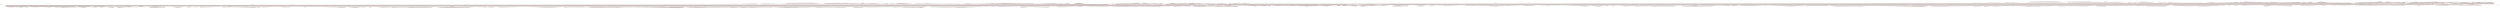
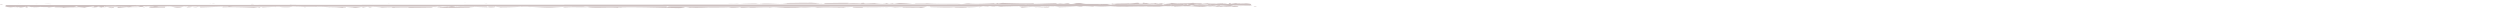
<svg xmlns="http://www.w3.org/2000/svg" width="970" height="4" viewBox="0 0 970 4">
  <g fill="#C1B2B2" fill-rule="evenodd" opacity=".8">
    <path d="M89.042 2.553c-.046-.018-.072-.038-.047-.061l-.043.06-.27.001c-.13-.064.01-.131.38-.128-.2.044.665.08 1.213.136a77.51 77.51 0 0 0-1.233-.008zm257.504-1.297l.321-.041-.326-.006.005.047.03.206c1.208-.041 1.687-.305 2.664-.287 3.657.131 2.913.202 5.51.396.292-.393 4.134.015 4.794-.267 3.47.295 8.496.116 13.044.2l-.373.035c1.944.183 2.213-.298 4.309-.218l-.526.058c2.692.21 7.414.018 9.968-.148-.522.06-.258.185.566.172.695-.078-.677-.276.77-.202-.357.038-.075.124.255.126l1.419-.195c3.714.135 8.082.275 11.933.162.714.07.19.14.022.208 3.053-.041 6.09-.205 8.845-.24l.28.226c1.35 0 .836-.347 2.593-.145.392.03-1.161.014-1.643.115 2.711.172 1.6-.221 4.19-.196l-.677.256c1.985.152 2.264-.135 2.986-.286 2.53-.273 2.099.357 4.833.306a1.095 1.095 0 0 1-.012-.003c-.08-.021-.131-.043-.131-.066a.271.271 0 0 1 .131.066c10.774.016 10.87-.015 10.96-.049l-.635.09h.346c-.234.058-.525.096-1.018.123-150.303-.308-149.75-.315-149.274-.262l-.34.02c1.103.024 2.18.02 3.183-.04l-.183.018c-.02.016 0 .033.049.05.455-.017.862-.024 1.17.001-.116-.016-.251-.035-.382-.057 3.814-.138 4.65-.144 7.665-.172-1.301.122 1.208.106 1.338.277.794-.111-.456-.177 1.31-.27 2.512-.016 4.827.131 6.912.191.845-.15 1.955-.11 2.01-.297 2.838-.011 4.417-.085 7.901-.084l.09.065c.936-.234 3.019.118 3.668-.016-.097.082-.468.116-.375.181l1.582-.075c-.747.07-1.173.292.128.318 1.355-.165-.373-.112.287-.247l.409.217c1.022-.024 1.309-.269.06-.335 3.484.003 6.924-.101 10.029-.065l-.33.142c1.72-.053 4.043-.052 5.063.072.047-.04.47-.117.195-.164 2.047-.192.219.234 2.453.025-.554.053-1.255.08-1.348.163l4.186-.173c.044.105 2.587.341 4.357.248.068-.06-.44-.14-.89-.151l1.132-.053.873.246 1.64-.216zm59.526 1.364c.577-.007.879-.017.74-.03 1.073.155-.071.125 0 .312-.873-.007-2.68.059-2.883-.083-.524-.003-.87-.024-1.416-.052a8.28 8.28 0 0 1-1.08.028l.177-.019c-.062-.027-.142-.043-.226-.06-1.708-.08-4.114.2-5.521.33 1.394-.237-.358-.267-.358-.438-.164.013 1.583.023 3.753.028-.156-.019-.278-.05-.317-.11-1.721-.168-2.982.106-5.282.055-.933.032-1.86.059-2.77.07-.272-.07-.133-.096.141-.109-.66-.12-2.207-.19-3.05-.13-.9.139-.77.203-2.404.189l.718-.12c-1.925-.098-1.575.175-3.163.078.369.027.543-.003.53-.039l-.233-.001c.022-.02.036-.037.04-.052a2.125 2.125 0 0 0-.121-.01c-2.01.066-2.056.131-3.497.368l.266-.185c-1.706.11-4.927.338-4.965.086.54.387-3.724.203-5.211.196.511-.011.604-.093.655-.134-3.12.255-6.318.008-9.476.013l-.503-.282c-1.67.011-2.146.567-3.956.555l.654-.135c-3.21.045-4.506.022-7.103-.027l.042-.158a26.63 26.63 0 0 1-1.035.05l.108-.018c-.705.034-1.45.053-2.092.113-.588-.127-1.497-.166-2.586-.165-.122.081-.842.041-1.403.05.178-.013.361-.027.494-.042-2.109.03-4.678.143-6.897.043-.668.003-1.344.009-2.029.022l-.12.173c-1.485-.007-3.386.063-4.084-.2l.33.004c.024-.045 0-.074-.063-.094-1.094.042-2.137.105-3.29.166-.136.049-.127.097.143.12a71.72 71.72 0 0 0-1.569-.051c-.34.015-.693.028-1.062.04-.012-.022-.001-.042.03-.06-1.725-.025-3.572-.023-5.242-.042-.916.03-1.845.064-2.79.1-1.375-.426-3.756.092-6.197-.104l-.734.034c-.348.079-1.347.11-2.41.113a.492.492 0 0 0 .07-.022l-.647.017.358.005c-.17 0-.341 0-.51-.002-.869.02-1.778.028-2.754.02l.05-.043c-.845-.027-2.189-.072-3.153-.163-.848-.007-1.92-.063-2.53.059-1.269-.088-2.684.003-4.216-.002-.348.015-.707.027-1.083.033-.075.104-2.194.039-2.834.106.206-.012.625-.038.523-.064-.599-.16-2.301.14-3.429.045-.308-.04-.199-.093-.245-.133-.06.005-.122.008-.185.01l.108-.037a2.637 2.637 0 0 0-.38-.024c-.02.13-3.052.282-4.176.122.52 0 .529-.065.846-.116a135.6 135.6 0 0 1-5.552.097c-.63.01-1.249.014-1.846.006.053-.002.1-.005.14-.008l-1.631-.004c-1.916.122-4.617.092-5.805.149l.865-.114-.168.003c-.446.027-.813.035-1.127.032a88.63 88.63 0 0 0-1.312.054l.435-.1c-.534-.05-.936-.132-1.545-.166-.338.033-.56.091-.784.152l.66.071a19.4 19.4 0 0 0-.85-.02 5.21 5.21 0 0 1-1.164.164.24.24 0 0 0 .018.01l-.088-.007c-.187.007-.399.01-.643.007-7.364-.108-15.007-.424-22.19-.281-.528.065.304.08.392.171-.624-.027-.803-.211-1.65-.095l.19.119c-3.282-.322-9.476.218-11.907-.286-3.14.19-5.352-.136-9.165.148-1.203-.106 1.398-.204-.228-.234l-3.535.186.191-.018c-2.298.24-5.591-.024-8.805-.144-.612.028-1.165.035-1.641-.018l.34-.02a39.762 39.762 0 0 0-3.183.04l.182-.018c.02-.016 0-.033-.048-.05-.456.017-.863.024-1.171-.001.117.016.252.035.382.057-3.813.138-4.65.144-7.665.172 1.302-.122-1.207-.106-1.338-.277-.793.111.457.177-1.31.27-2.512.016-4.826-.131-6.911-.191-.846.15-1.955.11-2.01.297-2.838.011-4.418.085-7.902.084l-.089-.065c-.937.234-3.02-.118-3.668.016.097-.082.467-.116.375-.181l-1.583.075c.59-.056.98-.205.478-.279-.249.053-.64.078-1.035.092.179.026.488.045.142.116l-.212-.113c-.41.013-.815.017-1.06.029-.1.077.125.166.804.202-3.485-.003-6.925.101-10.03.065l.33-.142a66.984 66.984 0 0 1-3.577.016l.081.021a13.02 13.02 0 0 1-1.84-.003c-.029.021-.018.041.078.058-2.047.192-.218-.234-2.453-.025.405-.039.888-.064 1.155-.107-.324-.005-.703.004-1.192.042a1.73 1.73 0 0 1-.24-.031l-2.56.106c-.045-.105-2.588-.341-4.358-.248-.068.06.44.14.89.151l-1.131.053-.783-.22-.23-.008-1.398.184c-.042.049.112.085.555.086a4.135 4.135 0 0 1-.652-.027v.002l-.326-.006.158-.02c-.222-.038-.35-.092-.194-.148-.241 0-.448.003-.626.009-.475.071-.848.162-1.315.19-.28.075-.602.122-1.767.033.17-.012.35-.032.257-.055a15.38 15.38 0 0 0-1.558-.004c.443-.007.68-.024.795-.046-1.136-.062-1.473-.118-2.276-.199-.171.105.274.208-.181.282.01-.066-.512-.067-1.13-.094l.6.158c-.524 0-1.039-.002-1.668.036l1.052-.064c-1.141-.028-2.876-.28-4.873-.128.284-.034.716-.086.855-.14-.372.011-.663.04-.805.1-1.502-.127-3.294-.166-5.214-.176.088.027.238.056.394.076-2.15-.076-3.343.03-5.398-.075h.018c.858.04 1.447.093.255.165.472-.114-1.237-.121-2.216-.177l-.41-.005-.16.06c-.202-.027-.276-.049-.265-.067h-.048l.056-.006a.851.851 0 0 1 .225-.038 7.99 7.99 0 0 0-1.004-.028l.015.004-.062-.002c-1.03.048-1.565.314-3.166.253l.106-.012c-.351.027-.78.033-1.376.001-.234 0-.715-.065-1.324-.14-.425.002-.86.006-1.297.014.041.017-.002.04-.18.068-.131-.022-.263-.04-.395-.057-1.851.042-3.69.132-4.977.216.386-.044.343-.124-.037-.157-.24.013-.484.025-.73.036-.094.089.62.211-.569.15.346-.036.093-.118-.221-.125h-.043l-1.41.195c-3.714-.135-8.082-.275-11.932-.162-.714-.07-.191-.14-.023-.208-3.053.041-6.089.205-8.845.24l-.28-.226c-1.35 0-.836.347-2.593.145-.391-.03 1.162-.014 1.643-.115-2.71-.172-1.6.221-4.19.196l.677-.256c-1.984-.152-2.264.135-2.985.286-2.528.273-2.1-.355-4.825-.306 420.498-.155 418.246.097 417.01.136-1.283-.008-1.705-.06-1.854-.128-.147.008-.312.006-.458.006l.42-.026c-.098-.07.013-.15-.24-.21-.776.123-2.595.167-3.803.211.374-.062 1.208-.114 1.262-.196l-1.415.084-.017-.05c-.773.056-1.533.118-2.3.156.413-.06.69-.15.905-.221-.28-.008-.653-.008-1.056-.005-.2.044-.38.098-.868.106-.193-.036-.355-.066-.44-.093-.315.002-.608.002-.847-.003l.443.135c-.596.056-1.148.082-1.668.088-.017.022-.049.039-.093.05l.075-.05c-1.649.017-2.973-.167-4.337-.25-.589.059-1.266.114-2.216.159-1.36.132-2.682.114-3.922.07-.35.02-.79.022-1.427-.003a87.078 87.078 0 0 0-2.013-.086c-.305.008-.599.025-.88.054-.119.081 1.626.143.214.195.245-.164-.847-.105-.916-.17-1.532.238-2.259-.053-3.343.11.253-.057-.638-.12-1.225-.176l-.013-.001-.118.081a.307.307 0 0 0 .131-.08c.022-.026.01-.047-.023-.064-1.689.013-3.385.037-5.074.05l-.131.035.587.057-1.948-.08c.264.011.58.028.976.056l-1.085-.058c-1.7.004-3.387-.01-5.05-.067.081.041.28.055.677.087a37.767 37.767 0 0 0-4.532-.124c-.02.018-.024.036.016.054l-.344-.043c-.481.018-.951.042-1.414.069l.027.016-.474.011c-2.374.15-4.609.353-7.414.14l.355-.075c-2.136.032-.562-.038-.926-.125l-1.005.038c-.932.132-3.214.106-4.48.181.238-.05.758-.045 1.196-.08-.105-.02-.187-.054-.287-.085-.317-.013-.636-.03-.957-.053-1.714.333-5.254.3-7.877.403-.213-.107-1.301-.205-2.359-.336-.954.034-1.827.06-2.66.068l-.024.007a8.987 8.987 0 0 0-.056-.006c-.51.004-1.006.001-1.497-.011-.026.01-.04.007-.038-.003-.274.023-.533.056-.787.091.85-.003 1.599-.007 2.172-.013a.834.834 0 0 0-.059.017c.085-.011.236-.014.367-.02-.098.002-.204.002-.308.003.063-.019.135-.039.207-.058.115.011.227.025.346.041-.107.002-.154.01-.234.014zm25.907-.92a.13.13 0 0 1-.022.083c-.839.004-1.557.155-1.872-.006.514.005.557-.06.798-.11l-.879.07c-.635-.186.522-.125 1.004-.182.246-.008.492-.013.736-.014l-.333.182c.215-.007.403-.015.568-.024-.008-.076-.086-.166-.285-.254.032.018.096.04.224.061 1.718-.246 4.62-.06 6.094-.255-.237.05-.035.065.043.106 1.04.01 2.109-.217 3.503-.282.76.126-.44.377 1.794.307.397-.141-.596-.388 1.276-.382 0 0-1.635.115-.76.215 1.837-.099.595.046 2.268.207.958-.2 1.832.07 2.035-.256.595.217.435.137 1.591.293-.515-.177 2.188-.176 2.112-.388.475.242-1.955.296-.444.548 1.035-.16 2.955-.22 3.115-.482.792.06 1.15.156 2.383.182-.193-.016-.434.034-.556.06 2.19-.176 5.421 0 6.658-.316-.442.377 4.653.046 2.982.398.915-.012 2.356-.173 2.668-.244-.098.294 2.272.075 3.265.25.514-.166 2.154-.11 3.15-.206-.443.035-.68.086-.524.166 1.12-.12.84-.006 1.794.135 1.517-.09-.278-.225.638-.363 1.313.068.199.187.436.308l1.956-.296c.396.03.675.086.835.166.675-.086 1.278-.212 2.23-.07l-1.677.01.642.15 1.992-.19c2.86.217 1.964.535 1.753.846a.468.468 0 0 0-.037.057c-.18-.014-.367-.024-.559-.03L431.98 1.7zm53.19.423l.232-.01-.184.075c.244.022.477.053.696.094-.132.048-.32.067-.52.074l-.224-.233zm-7.452.25l-422.168.056c.007.076.085.166.285.254a.749.749 0 0 0-.224-.061c-1.718.246-4.62.06-6.094.255.237-.05.035-.065-.043-.106-1.04-.01-2.11.217-3.504.282-.76-.126.44-.377-1.793-.307-.397.141.595.388-1.276.382 0 0 1.634-.115.76-.215-1.838.099-.595-.046-2.268-.207-.959.2-1.832-.07-2.035.256-.596-.217-.436-.137-1.592-.293.515.177-2.188.176-2.111.388-.475-.242 1.954-.296.443-.548-1.035.16-2.955.22-3.114.482-.792-.06-1.15-.156-2.383-.182.193.016.434-.034.556-.06-2.19.176-5.422 0-6.658.316.442-.377-4.654-.046-2.983-.398-.914.012-2.355.173-2.668.244.098-.294-2.271-.075-3.264-.25-.515.166-2.154.11-3.15.206.443-.035.68-.086.523-.166-1.12.12-.84.006-1.794-.135-1.517.09.278.225-.638.363-1.313-.068-.198-.187-.435-.308l-1.957.296c-.395-.03-.675-.086-.835-.166-.674.086-1.278.212-2.23.07l1.678-.01-.642-.15-1.993.19c-2.858-.217-1.964-.535-1.752-.845l-.232.01.185-.076.084.008c-.01.019-.024.038 444.829-.273 1.203-.058 3.12.312 3.982.008 1.427.16.076.066-.362.246 1.427.16 2.879-.25 3.354.1 1.667-.108-.387-.072.174-.227.352.324 3.096.052 4.658.237.702-.131-.712-.08.495-.22-.118.082.524.097.849.104l.309-.203 1.588.502c2.36-.239-.483-.349 2.663-.443l-.19.018c.854.21 2.243-.158 4.51.002-.776-.04-.319.097-.566.156l1.264-.083c-.115.01-.17.024-.047.048 1.11.153.962-.083 2.254.054-.89.041-.62.197-.228.269l1.85-.23-.751.277c1.802.022 4.48-.42 5.4-.04l-.895.043c.02.018.079.049.182.08l1.432-.086c.247.008.437.019.585.032-.055.041-.205.086-.384.1-.86.1-1.38.028-1.633-.047zM65.2 2.592a.275.275 0 0 0 .132.066c0-.023-.052-.045-.132-.066l-.011-.003c-.278.005-.59.017-.94.038-.6.126.2.186-.402.312-2.667-.066-2.985.115-5.658.05-1.427-.383 1.36 0-.192-.358l2.032.087c-1.635-.188 1.168-.07 1.328-.237a29.455 29.455 0 0 0-1.835-.02c-1.028.047-2.165.135-3.199.18 0-.033.078-.054.196-.069l8.681.02zm263.633.135c-.108 0-.211-.003-.307-.01a5.34 5.34 0 0 0-.585.058c.352-.008.666-.022.892-.048zm63.442-.271c-.025.043-.266.06-.55.068.155-.027.341-.05.55-.068zm35.728-.79a19.73 19.73 0 0 1-1.825.02c-.019-.015-.02-.029-.01-.04.647.028 1.255.03 1.835.02zm-29.428-.092h.27c.129.064-.01.131-.38.128.2-.044-.665-.08-1.213-.136.355.006.779.008 1.233.008.045.018.071.038.046.061l.044-.06zm-358.272.878l14.226.099a2.552 2.552 0 0 0-.288.09l.634-.09h-.346l-1.327.001c.764-.065 1.018-.123 1.074-.27-1.411.051-3.349.005-3.713.25l.055-.04c-1.878-.088-5.807-.14-5.678-.222-2.02.081-4.579-.06-4.638.182-.004.036.038.078.147.133.327.008.44-.18.565-.261-.184.077-.424.113-.711.128zm219.086-.017h.002l.004.002-.215-.019.21.017zm-89.688.184a.56.56 0 0 0 .24-.091l1.431.173c2.59.071 2.956-.375 5.446-.33-.75.143.382.236-1.286.339.831.001 1.579.025 1.592-.066.485.082 2.304-.178 3.069-.052.05.006.09.013.128.022-.42.025-.525 0-.833-.015.351.03.553.018.705-.008l-10.492.028zm21.918-.059c-.123.004-.265.008-.39.01l.619.028c-.066-.014-.15-.025-.227-.038h-.002zM14.305 1.531c.134-.004.27-.008.413-.01-.19.01-.296.034-.368.081-.088-.016-.08-.042-.045-.07-.196.006-.384.014-.58.023.181-.027.38-.047.618-.058a.199.199 0 0 0-.037.035zm458.917 1.065a.199.199 0 0 1-.038.035c.239-.01.437-.031.619-.058-.196.01-.385.017-.58.023.035-.028.042-.054-.045-.07-.072.047-.178.07-.368.08.142-.001.279-.005.412-.01zm14.188-.088l-1.093.058.5-.22c.704-.026.848.104.593.162zM363.934 1.39c.1-.017.266-.006.43.014-.142-.004-.273-.007-.43-.014zm-13.323-.24c.212-.014.41-.018.06.003l-.06-.003zm122.2 1.456c-.14.007-.322.008-.592.001.198.002.397 0 .591-.001zm-416.402.246c-.27-.052-.44-.11-.57-.168.19.133-1.626.181.57.168zm88.668-.026l-.451.022a2.4 2.4 0 0 0 .45-.022zm154.668.179l-1.334-.081c.054-.022.146-.034.228-.048.383.024.755.063 1.106.129zM82.506 1.262c.582-.027.776.01.856.049-.274.003-.596.009-1.017.022-.017.007-.052.015-.069.023a.646.646 0 0 1 .23-.094zm4.096 1.301v.004l-.902.01.902-.014zm-5.141-1.055c.099-.002.207-.002.313-.003a8.763 8.763 0 0 1-.206.058 9.75 9.75 0 0 1-.347-.041c.11-.002.156-.01.24-.014zm353.141.92c.14.02.254.036.266.049a1.04 1.04 0 0 1-.266-.048zm-91.357.356c-.09 0-.179.003-.26.008-.607.036-.194.022.26-.008zm-35.494.225l-.215-.003h.218c-.003.002 0 .002-.003.003zm171.423-.36l.324.007c-.006-.012.013-.022.038-.03l-.362.023zm.362-.023c.051-.02.195-.022.36-.022l-.36.022zm-11.958-.044c.613-.115 2.178.149 2.601.048l-.084.054c-.9.042-1.872-.087-2.517-.102zm-78.746-.065l1.347-.05-.434.156-.913-.106zm-5.73-1.214l-1.155.037 1.564-.062-.41.025zm-232.358-.068l-.654-.012 1.394-.058-.74.07zM.117 1.62l1.093-.058-.5.22c-.703.026-.847-.104-.593-.162zm73.556.753l-.443-.026c.12.014.273.022.443.026zm42.64.121c.072.02-.175.033-.477.048.016-.02.152-.042.477-.048zm7.28.244c-.157-.008-.288-.01-.43-.015.164.02.33.031.43.015zm-49.92-.365c.555.016 1.219-.002 1.139.07l-1.139-.07zm-56.097-.117l-.405.026c.105-.008.283-.016.405-.026zm119.34.721l-.06-.003c-.35.021-.151.017.06.003zm122.312-.138c-1.728-.109.363-.328.169-.401 2.085.186-1.555.234-.17.401zM14.718 1.521c.194-.002.392-.003.59-.001a7.936 7.936 0 0 0-.59.001zm152.897 1.344a1.375 1.375 0 0 0-.313-.082c.01.02.081.042.313.082zm-22.87-.267l.566.026a8.55 8.55 0 0 0-.566-.026zm286.373-1.323c.271.052.44.11.57.168-.19-.133 1.626-.181-.57-.168zm-251.126-.153l1.963.028a61.478 61.478 0 0 0-1.963-.028zm162.459.18a2.4 2.4 0 0 1 .45-.023l-.45.022zm-154.668-.18l1.333.081c-.053.022-.146.034-.228.048a9.226 9.226 0 0 1-1.105-.129zM405.02 2.866a.646.646 0 0 0 .23-.094c-.017.008-.052.016-.069.023-.42.013-.742.02-1.016.022.08.04.274.076.855.05zm-4.096-1.301l.903-.015c-.205.003-.526.007-.903.01v.005zm-327.773.778l.077.004a.96.96 0 0 1-.162-.027c.051.01.051.015.085.023zm-20.227-.644a1.04 1.04 0 0 0-.266-.048c.012.013.127.03.266.048zm-8.737-.042l-1.236-.066c.534.038.924.056 1.236.066zm100.094-.313c.09 0 .18-.003.26-.008.608-.036.194-.022-.26.008zm-31.786.438c.337-.034.67-.067 1.021-.089-.565-.014-1.005-.018-1.02.09zm67.28-.663l.216.003h-.219c.003-.002 0-.002.003-.003zm-64.78.578a11.519 11.519 0 0 0-1.478-.003c.464.012 1.01.032 1.478.003zM8.353 1.479l-.362.023c.026-.008.044-.018.04-.03l.322.007zm-.362.023l-.36.022c.166 0 .31-.001.36-.022zm-1.116.07l.756-.048c-.26 0-.585-.006-.756.047zm13.074-.026c-.612.115-2.177-.149-2.6-.048l.084-.054c.899-.042 1.872.087 2.516.102zm11.28.84l-2.264-.054c.395.073.916.17-.114.187 2.855.216-.589-.162 2.378-.132zm7.022.105c-1.217.034.015.106-.05.146.772-.066.958-.082.05-.146zm60.444-.88l-1.347.05.435-.156.912.106zm5.73 1.214l1.155-.037-1.564.062.41-.025zm85.225-.06l-.283-.21c-.634.038-.767.274.283.21zm36.792-.214c.401.105 1.436.173 2.074.07-.828-.015-1.653-.097-2.074-.07zm110.341.342l.655.012-1.395.058.74-.07z" />
-     <path d="M571.324 2.053c-.045-.018-.071-.038-.046-.061l-.044.06-.27.001c-.128-.064.01-.131.38-.128-.2.044.665.08 1.213.136a77.51 77.51 0 0 0-1.233-.008zM828.83.756l.321-.041-.326-.006.005.047.03.206c1.207-.041 1.686-.305 2.663-.287 3.658.131 2.914.202 5.511.396.292-.393 4.134.015 4.794-.267 3.47.295 8.496.116 13.044.2l-.373.035c1.943.183 2.212-.298 4.309-.218l-.526.058c2.692.21 7.414.018 9.968-.148-.522.06-.258.185.565.172.696-.078-.676-.276.771-.202-.358.038-.075.124.255.126l1.419-.195c3.714.135 8.082.275 11.932.162.715.07.192.14.023.208 3.053-.041 6.09-.205 8.845-.24l.28.226c1.35 0 .836-.347 2.593-.145.392.03-1.162.014-1.643.115 2.711.172 1.6-.221 4.19-.196l-.677.256c1.984.152 2.264-.135 2.985-.286 2.531-.273 2.1.357 4.833.306a1.095 1.095 0 0 1-.011-.003c-.08-.021-.132-.043-.132-.066a.271.271 0 0 1 .132.066c10.774.016 10.87-.015 10.96-.049l-.635.09h.346c-.234.058-.525.096-1.019.123C763.96.891 764.511.884 764.988.937l-.34.02c1.103.024 2.179.02 3.182-.04l-.182.018c-.02.016 0 .033.049.05.455-.017.862-.024 1.17.001-.116-.016-.252-.035-.382-.057 3.813-.138 4.65-.144 7.665-.172-1.301.122 1.208.106 1.338.277.794-.111-.457-.177 1.31-.27 2.512-.016 4.827.131 6.912.191.845-.15 1.954-.11 2.01-.297 2.838-.011 4.417-.085 7.9-.084l.09.065c.937-.234 3.02.118 3.669-.016-.098.082-.468.116-.376.181l1.583-.075c-.747.07-1.174.292.128.318 1.355-.165-.373-.112.287-.247l.409.217c1.022-.024 1.309-.269.06-.335 3.484.003 6.924-.101 10.029-.065l-.33.142c1.719-.053 4.042-.052 5.063.072.046-.04.47-.117.195-.164 2.047-.192.219.234 2.453.025-.554.053-1.255.08-1.348.163l4.186-.173c.044.105 2.587.341 4.357.248.068-.06-.44-.14-.89-.151l1.132-.053.872.246 1.64-.216zm59.526 1.364c.577-.007.879-.017.74-.03 1.073.155-.071.125 0 .312-.873-.007-2.68.059-2.883-.083-.524-.003-.87-.024-1.416-.052a8.28 8.28 0 0 1-1.08.028l.177-.019c-.062-.027-.142-.043-.226-.06-1.708-.08-4.114.2-5.521.33 1.394-.237-.359-.267-.359-.438-.163.013 1.584.023 3.754.028-.156-.019-.278-.05-.317-.11-1.721-.168-2.982.106-5.282.055-.933.032-1.86.059-2.77.07-.272-.07-.134-.096.141-.109-.66-.12-2.207-.19-3.05-.13-.9.139-.77.203-2.404.189l.718-.12c-1.925-.098-1.575.175-3.163.078.368.027.543-.003.53-.039l-.233-.001c.022-.02.036-.037.04-.052a2.125 2.125 0 0 0-.121-.01c-2.01.066-2.056.131-3.497.368l.266-.185c-1.707.11-4.928.338-4.965.086.54.387-3.724.203-5.212.196.512-.011.605-.093.656-.134-3.12.255-6.318.008-9.477.013l-.503-.282c-1.67.011-2.145.567-3.955.555l.654-.135c-3.21.045-4.506.022-7.103-.027l.042-.158a26.63 26.63 0 0 1-1.035.05l.108-.018c-.705.034-1.451.053-2.092.113-.588-.127-1.497-.166-2.586-.165-.123.081-.843.041-1.403.05.178-.013.36-.027.494-.042-2.109.03-4.678.143-6.897.043-.668.003-1.344.009-2.029.022l-.12.173c-1.485-.007-3.387.063-4.084-.2l.33.004c.024-.045 0-.074-.063-.094-1.095.042-2.137.105-3.29.166-.136.049-.128.097.143.12a71.72 71.72 0 0 0-1.569-.051c-.34.015-.693.028-1.062.04-.012-.022-.001-.042.03-.06-1.726-.025-3.573-.023-5.243-.042-.915.03-1.844.064-2.789.1-1.376-.426-3.756.092-6.197-.104l-.734.034c-.349.079-1.347.11-2.41.113a.492.492 0 0 0 .07-.022l-.647.017.357.005c-.17 0-.34 0-.51-.002-.868.02-1.777.028-2.753.02l.05-.043c-.845-.027-2.19-.072-3.153-.163-.848-.007-1.92-.063-2.53.059-1.27-.088-2.684.003-4.217-.002-.347.015-.706.027-1.082.033-.075.104-2.195.039-2.835.106.207-.012.626-.038.524-.064-.599-.16-2.302.14-3.429.045-.308-.04-.199-.093-.245-.133-.06.005-.122.008-.185.01l.108-.037a2.637 2.637 0 0 0-.38-.024c-.02.13-3.052.282-4.176.122.52 0 .528-.065.846-.116a135.6 135.6 0 0 1-5.553.097c-.63.01-1.248.014-1.845.006l.14-.008-1.631-.004c-1.916.122-4.618.092-5.805.149l.864-.114-.167.003c-.446.027-.813.035-1.127.032a88.63 88.63 0 0 0-1.313.054l.436-.1c-.535-.05-.937-.132-1.545-.166-.338.033-.56.091-.784.152l.66.071a19.4 19.4 0 0 0-.85-.02 5.21 5.21 0 0 1-1.164.164.24.24 0 0 0 .018.01l-.088-.007c-.187.007-.4.01-.643.007-7.364-.108-15.007-.424-22.191-.281-.527.065.304.08.393.171-.624-.027-.803-.211-1.65-.095l.19.119c-3.282-.322-9.477.218-11.907-.286-3.14.19-5.352-.136-9.165.148-1.204-.106 1.398-.204-.228-.234l-3.535.186.19-.018c-2.297.24-5.59-.024-8.804-.144-.613.028-1.165.035-1.642-.018l.34-.02a39.762 39.762 0 0 0-3.182.04l.182-.018c.02-.016 0-.033-.048-.05-.456.017-.863.024-1.172-.001.117.016.253.035.383.057-3.813.138-4.65.144-7.665.172 1.302-.122-1.208-.106-1.338-.277-.794.111.457.177-1.31.27-2.512.016-4.827-.131-6.911-.191-.847.15-1.955.11-2.01.297-2.839.011-4.418.085-7.902.084l-.089-.065c-.937.234-3.02-.118-3.669.016.098-.082.468-.116.376-.181l-1.583.075c.59-.056.98-.205.478-.279-.249.053-.64.078-1.035.092.178.026.488.045.142.116l-.213-.113c-.41.013-.815.017-1.06.029-.1.077.126.166.805.202-3.485-.003-6.925.101-10.03.065l.33-.142a66.984 66.984 0 0 1-3.577.016l.081.021a13.02 13.02 0 0 1-1.84-.003c-.029.021-.018.041.078.058-2.047.192-.219-.234-2.453-.025.405-.039.888-.064 1.155-.107-.324-.005-.703.004-1.192.042a1.73 1.73 0 0 1-.24-.031l-2.56.106c-.045-.105-2.588-.341-4.358-.248-.068.06.44.14.89.151l-1.132.053-.782-.22-.23-.008-1.398.184c-.042.049.112.085.555.086a4.135 4.135 0 0 1-.652-.027v.002l-.326-.006.158-.02c-.222-.038-.35-.092-.195-.148-.24 0-.447.003-.625.009-.475.071-.848.162-1.315.19-.28.075-.602.122-1.767.033.169-.012.349-.032.257-.055a15.38 15.38 0 0 0-1.558-.004c.443-.007.68-.024.795-.046-1.136-.062-1.473-.118-2.277-.199-.17.105.274.208-.18.282.01-.066-.512-.067-1.13-.094l.6.158c-.524 0-1.039-.002-1.668.036l1.052-.064c-1.141-.028-2.876-.28-4.873-.128.283-.034.715-.086.855-.14-.372.011-.663.04-.805.1-1.502-.127-3.295-.166-5.214-.176.088.027.238.056.394.076-2.15-.076-3.343.03-5.398-.075h.018c.858.04 1.447.093.255.165.471-.114-1.237-.121-2.216-.177a135.98 135.98 0 0 1-.41-.005l-.16.06c-.202-.027-.276-.049-.265-.067h-.049l.056-.006a.851.851 0 0 1 .226-.038 7.99 7.99 0 0 0-1.005-.028l.016.004-.062-.002c-1.03.048-1.565.314-3.167.253l.107-.012c-.351.027-.78.033-1.376.001-.234 0-.715-.065-1.324-.14-.425.002-.86.006-1.297.014.041.017-.003.04-.18.068-.131-.022-.263-.04-.395-.057-1.851.042-3.69.132-4.977.216.386-.044.343-.124-.037-.157-.24.013-.484.025-.731.036-.093.089.621.211-.568.15.346-.036.093-.118-.221-.125h-.043l-1.41.195c-3.714-.135-8.082-.275-11.932-.162-.715-.07-.192-.14-.023-.208-3.053.041-6.09.205-8.845.24l-.28-.226c-1.35 0-.836.347-2.593.145-.391-.03 1.162-.014 1.643-.115-2.71-.172-1.6.221-4.19.196l.677-.256c-1.984-.152-2.264.135-2.985.286-2.528.273-2.1-.355-4.825-.306 420.497-.155 418.245.097 417.01.136-1.284-.008-1.705-.06-1.854-.128-.147.008-.312.006-.458.006l.42-.026c-.099-.07.013-.15-.241-.21-.776.123-2.594.167-3.802.211.373-.062 1.208-.114 1.262-.196l-1.415.084-.018-.05c-.772.056-1.533.118-2.299.156.413-.06.69-.15.905-.221-.28-.008-.653-.008-1.056-.005-.2.044-.38.098-.869.106-.192-.036-.354-.066-.439-.093-.316.002-.609.002-.848-.003l.444.135c-.596.056-1.148.082-1.669.088-.016.022-.048.039-.092.05l.074-.05c-1.648.017-2.972-.167-4.336-.25-.589.059-1.266.114-2.217.159-1.358.132-2.681.114-3.921.07-.35.02-.79.022-1.427-.003a87.078 87.078 0 0 0-2.013-.086c-.305.008-.6.025-.88.054-.12.081 1.626.143.214.195.245-.164-.847-.105-.917-.17-1.53.238-2.258-.053-3.343.11.254-.057-.638-.12-1.224-.176l-.013-.001-.118.081a.307.307 0 0 0 .131-.08c.022-.026.01-.047-.023-.064-1.689.013-3.385.037-5.074.05l-.131.035.587.057-1.948-.08c.264.011.58.028.975.056l-1.084-.058c-1.7.004-3.388-.01-5.05-.067.08.041.28.055.676.087a37.767 37.767 0 0 0-4.53-.124c-.02.018-.025.036.015.054l-.344-.043c-.482.018-.952.042-1.415.069l.028.016-.474.011c-2.374.15-4.61.353-7.414.14l.354-.075c-2.135.032-.562-.038-.925-.125l-1.005.038c-.932.132-3.214.106-4.48.181.237-.05.758-.045 1.196-.08-.105-.02-.187-.054-.287-.085-.317-.013-.636-.03-.957-.053-1.715.333-5.254.3-7.877.403-.213-.107-1.301-.205-2.359-.336-.954.034-1.827.06-2.66.068l-.024.007a8.987 8.987 0 0 0-.056-.006c-.51.004-1.006.001-1.497-.011-.026.01-.04.007-.038-.003-.274.023-.533.056-.787.091.85-.003 1.599-.007 2.172-.013a.834.834 0 0 0-.06.017c.085-.011.237-.014.367-.02-.097.002-.203.002-.307.003.063-.019.135-.039.207-.058.114.011.227.025.346.041-.107.002-.154.01-.234.014zm25.906-.92a.13.13 0 0 1-.021.083c-.839.004-1.557.155-1.872-.006.514.005.557-.06.798-.11l-.88.07c-.634-.186.523-.125 1.004-.182.247-.008.492-.013.737-.014l-.333.182c.215-.007.403-.015.567-.024-.007-.076-.085-.166-.285-.254.033.018.097.04.225.061 1.717-.246 4.62-.06 6.094-.255-.237.05-.036.065.042.106 1.04.01 2.11-.217 3.504-.282.76.126-.44.377 1.793.307.397-.141-.595-.388 1.276-.382 0 0-1.634.115-.76.215 1.838-.099.596.046 2.268.207.959-.2 1.832.07 2.036-.256.595.217.435.137 1.591.293-.515-.177 2.188-.176 2.112-.388.475.242-1.955.296-.444.548 1.035-.16 2.955-.22 3.114-.482.793.06 1.15.156 2.384.182-.193-.016-.434.034-.557.06 2.19-.176 5.422 0 6.659-.316-.442.377 4.653.046 2.982.398.914-.012 2.356-.173 2.668-.244-.098.294 2.272.075 3.265.25.514-.166 2.154-.11 3.15-.206-.443.035-.68.086-.524.166 1.12-.12.84-.006 1.794.135 1.517-.09-.278-.225.638-.363 1.313.068.199.187.436.308l1.956-.296c.395.03.675.086.835.166.675-.086 1.278-.212 2.23-.07l-1.677.01.642.15 1.992-.19c2.86.217 1.964.535 1.752.846a.468.468 0 0 0-.037.057c-.18-.014-.366-.024-.558-.03l-52.596-.45zm53.191.423l.232-.01-.185.075c.245.022.478.053.697.094-.132.048-.32.067-.521.074l-.223-.233zm-7.452.25l-422.168.056c.007.076.085.166.285.254a.749.749 0 0 0-.225-.061c-1.717.246-4.62.06-6.094.255.237-.05.036-.065-.042-.106-1.04-.01-2.11.217-3.504.282-.76-.126.44-.377-1.793-.307-.397.141.595.388-1.276.382 0 0 1.634-.115.76-.215-1.838.099-.596-.046-2.268-.207-.959.2-1.832-.07-2.036.256-.595-.217-.435-.137-1.591-.293.515.177-2.188.176-2.112.388-.474-.242 1.955-.296.444-.548-1.035.16-2.955.22-3.114.482-.792-.06-1.15-.156-2.383-.182.193.016.434-.034.556-.06-2.19.176-5.422 0-6.659.316.442-.377-4.653-.046-2.982-.398-.914.012-2.356.173-2.668.244.098-.294-2.272-.075-3.265-.25-.514.166-2.154.11-3.15.206.444-.035.68-.086.524-.166-1.12.12-.84.006-1.794-.135-1.517.09.278.225-.638.363-1.313-.068-.199-.187-.436-.308l-1.956.296c-.395-.03-.675-.086-.835-.166-.675.086-1.278.212-2.23.07l1.677-.01-.642-.15-1.992.19c-2.859-.217-1.964-.535-1.753-.845l-.231.01.185-.076.084.008c-.01.019-.024.038 444.828-.273 1.204-.058 3.122.312 3.983.008 1.427.16.076.066-.362.246 1.427.16 2.878-.25 3.354.1 1.667-.108-.387-.072.174-.227.352.324 3.096.052 4.658.237.701-.131-.712-.08.495-.22-.118.082.524.097.848.104l.31-.203 1.587.502c2.36-.239-.482-.349 2.664-.443l-.19.018c.854.21 2.243-.158 4.51.002-.776-.04-.319.097-.567.156l1.264-.083c-.114.01-.17.024-.046.048 1.11.153.961-.083 2.254.054-.89.041-.62.197-.228.269l1.85-.23-.752.277c1.803.022 4.481-.42 5.401-.04l-.895.043c.02.018.078.049.182.08l1.432-.086c.246.008.437.019.585.032-.055.041-.205.086-.384.1-.86.1-1.38.028-1.633-.047zm-412.516.22a.275.275 0 0 0 .132.066c0-.023-.052-.045-.132-.066l-.011-.003c-.278.005-.59.017-.94.038-.6.126.2.186-.402.312-2.667-.066-2.985.115-5.659.05-1.427-.383 1.361 0-.192-.358l2.033.087c-1.635-.188 1.168-.07 1.328-.237a29.455 29.455 0 0 0-1.835-.02c-1.028.047-2.165.135-3.2.18 0-.033.078-.054.197-.069l8.681.02zm263.633.135c-.108 0-.211-.003-.307-.01a5.34 5.34 0 0 0-.585.058c.351-.008.666-.022.892-.048zm63.441-.271c-.024.043-.265.06-.549.068.155-.027.341-.05.55-.068zm35.73-.79a19.73 19.73 0 0 1-1.826.02c-.019-.015-.02-.029-.01-.04.647.028 1.255.03 1.835.02zm-29.43-.092h.271c.129.064-.01.131-.38.128.2-.044-.665-.08-1.213-.136.355.006.779.008 1.233.008.045.018.071.038.046.061l.044-.06zm-358.271.878l14.225.099a2.552 2.552 0 0 0-.287.09l.634-.09h-.346l-1.327.001c.764-.065 1.018-.123 1.074-.27-1.411.051-3.35.005-3.713.25l.055-.04c-1.878-.088-5.807-.14-5.679-.222-2.019.081-4.578-.06-4.637.182-.005.036.038.078.147.133.326.008.44-.18.565-.261-.184.077-.425.113-.711.128zm219.086-.017h.002l.004.002-.215-.019.209.017zm-89.688.184a.56.56 0 0 0 .24-.091l1.431.173c2.59.071 2.956-.375 5.446-.33-.75.143.381.236-1.286.339.831.001 1.578.025 1.592-.066.485.082 2.304-.178 3.068-.052.051.006.09.013.128.022-.42.025-.524 0-.832-.015.351.03.553.018.705-.008l-10.492.028zm21.917-.059c-.122.004-.264.008-.39.01l.62.028c-.066-.014-.151-.025-.227-.038h-.003zm-177.314-1.03c.134-.004.27-.008.412-.01-.19.01-.295.034-.368.081-.087-.016-.08-.042-.044-.07-.196.006-.385.014-.58.023.181-.027.38-.047.618-.058a.199.199 0 0 0-.038.035zm458.917 1.065a.199.199 0 0 1-.038.035c.239-.01.437-.031.619-.058-.196.01-.385.017-.58.023.034-.028.042-.054-.045-.07-.073.047-.179.07-.368.08.142-.001.279-.005.412-.01zm14.188-.088l-1.093.058.5-.22c.704-.026.848.104.593.162zM846.217.89c.1-.017.266-.006.43.014-.142-.004-.273-.007-.43-.014zM832.894.65c.211-.014.41-.018.06.003l-.06-.003zm122.2 1.456c-.14.007-.322.008-.592.001.198.002.397 0 .591-.001zm-416.402.246c-.27-.052-.44-.11-.57-.168.19.133-1.626.181.57.168zm88.667-.026l-.45.022a2.4 2.4 0 0 0 .45-.022zm154.669.179l-1.334-.081c.054-.022.146-.034.228-.048.383.024.754.063 1.106.129zM564.788.762c.583-.027.777.01.856.049-.273.003-.595.009-1.016.022-.017.007-.052.015-.069.023a.646.646 0 0 1 .23-.094zm4.097 1.301v.004l-.902.01.902-.014zm-5.141-1.055c.099-.002.207-.002.313-.003a8.763 8.763 0 0 1-.206.058 9.751 9.751 0 0 1-.347-.041c.11-.002.156-.01.24-.014zm353.141.92c.14.02.254.036.266.049a1.04 1.04 0 0 1-.266-.048zm-91.357.356c-.09 0-.18.003-.26.008-.608.036-.194.022.26-.008zm-35.494.225l-.216-.003h.219c-.003.002 0 .002-.003.003zm171.423-.36l.324.007c-.006-.012.013-.022.038-.03l-.362.023zm.362-.023c.05-.02.195-.022.36-.022l-.36.022zm-11.958-.044c.612-.115 2.178.149 2.601.048l-.084.054c-.9.042-1.872-.087-2.517-.102zm-78.746-.065l1.347-.05-.434.156-.913-.106zm-5.73-1.214L864.23.84l1.564-.062-.41.025zM633.026.735l-.655-.012 1.395-.058-.74.07zM482.4 1.12l1.093-.058-.5.22c-.704.026-.848-.104-.593-.162zm73.556.753l-.444-.026c.122.014.274.022.444.026zm42.64.121c.072.02-.175.033-.477.048.016-.02.152-.042.477-.048zm7.28.244c-.157-.008-.288-.01-.43-.015.164.02.33.031.43.015zm-49.92-.365c.555.016 1.219-.002 1.138.07l-1.138-.07zm-56.097-.117l-.406.026c.106-.008.284-.016.406-.026zm119.34.721l-.06-.003c-.35.021-.151.017.06.003zm122.312-.138c-1.728-.109.363-.328.168-.401 2.086.186-1.554.234-.168.401zM497 1.021c.194-.002.393-.003.591-.001a7.936 7.936 0 0 0-.591.001zm152.898 1.344a1.375 1.375 0 0 0-.313-.082c.01.02.081.042.313.082zm-22.87-.267l.566.026a8.55 8.55 0 0 0-.566-.026zM913.4.775c.27.052.44.11.57.168-.19-.133 1.626-.181-.57-.168zM662.275.622l1.963.028a61.478 61.478 0 0 0-1.963-.028zm162.459.18a2.4 2.4 0 0 1 .45-.023l-.45.022zM670.065.621l1.334.081c-.054.022-.146.034-.228.048a9.226 9.226 0 0 1-1.106-.129zm217.24 1.744a.646.646 0 0 0 .23-.094c-.018.008-.053.016-.07.023-.421.013-.742.02-1.016.022.08.04.274.076.855.05zm-4.097-1.301l.903-.015c-.205.003-.526.007-.903.01v.005zm-327.773.778l.077.004a.96.96 0 0 1-.162-.027c.051.01.051.015.085.023zm-20.227-.644a1.04 1.04 0 0 0-.266-.048c.012.013.127.03.266.048zm-8.738-.042l-1.235-.066c.534.038.924.056 1.235.066zM626.565.844c.09 0 .18-.003.26-.008.608-.036.194-.022-.26.008zm-31.786.438c.337-.034.67-.067 1.021-.089-.566-.014-1.005-.018-1.021.09zm67.28-.663l.216.003h-.219c.003-.002 0-.002.003-.003zm-64.78.578a11.519 11.519 0 0 0-1.479-.003c.465.012 1.011.032 1.479.003zM490.636.979l-.362.023c.025-.008.044-.018.039-.03l.323.007zm-.362.023l-.36.022c.165 0 .31-.001.36-.022zm-1.116.07l.756-.048c-.261 0-.585-.006-.756.047zm13.074-.026c-.612.115-2.178-.149-2.6-.048l.083-.054c.9-.042 1.872.087 2.517.102zm11.28.84l-2.264-.054c.395.073.916.17-.114.187 2.854.216-.59-.162 2.378-.132zm7.022.105c-1.217.034.014.106-.05.146.771-.066.958-.082.05-.146zm60.444-.88l-1.347.05.435-.156.912.106zm5.73 1.214l1.155-.037-1.564.062.41-.025zm85.225-.06l-.283-.21c-.634.038-.768.274.283.21zm36.792-.214c.4.105 1.436.173 2.074.07-.828-.015-1.653-.097-2.074-.07zm110.34.342l.656.012-1.395.058.74-.07z" />
  </g>
</svg>